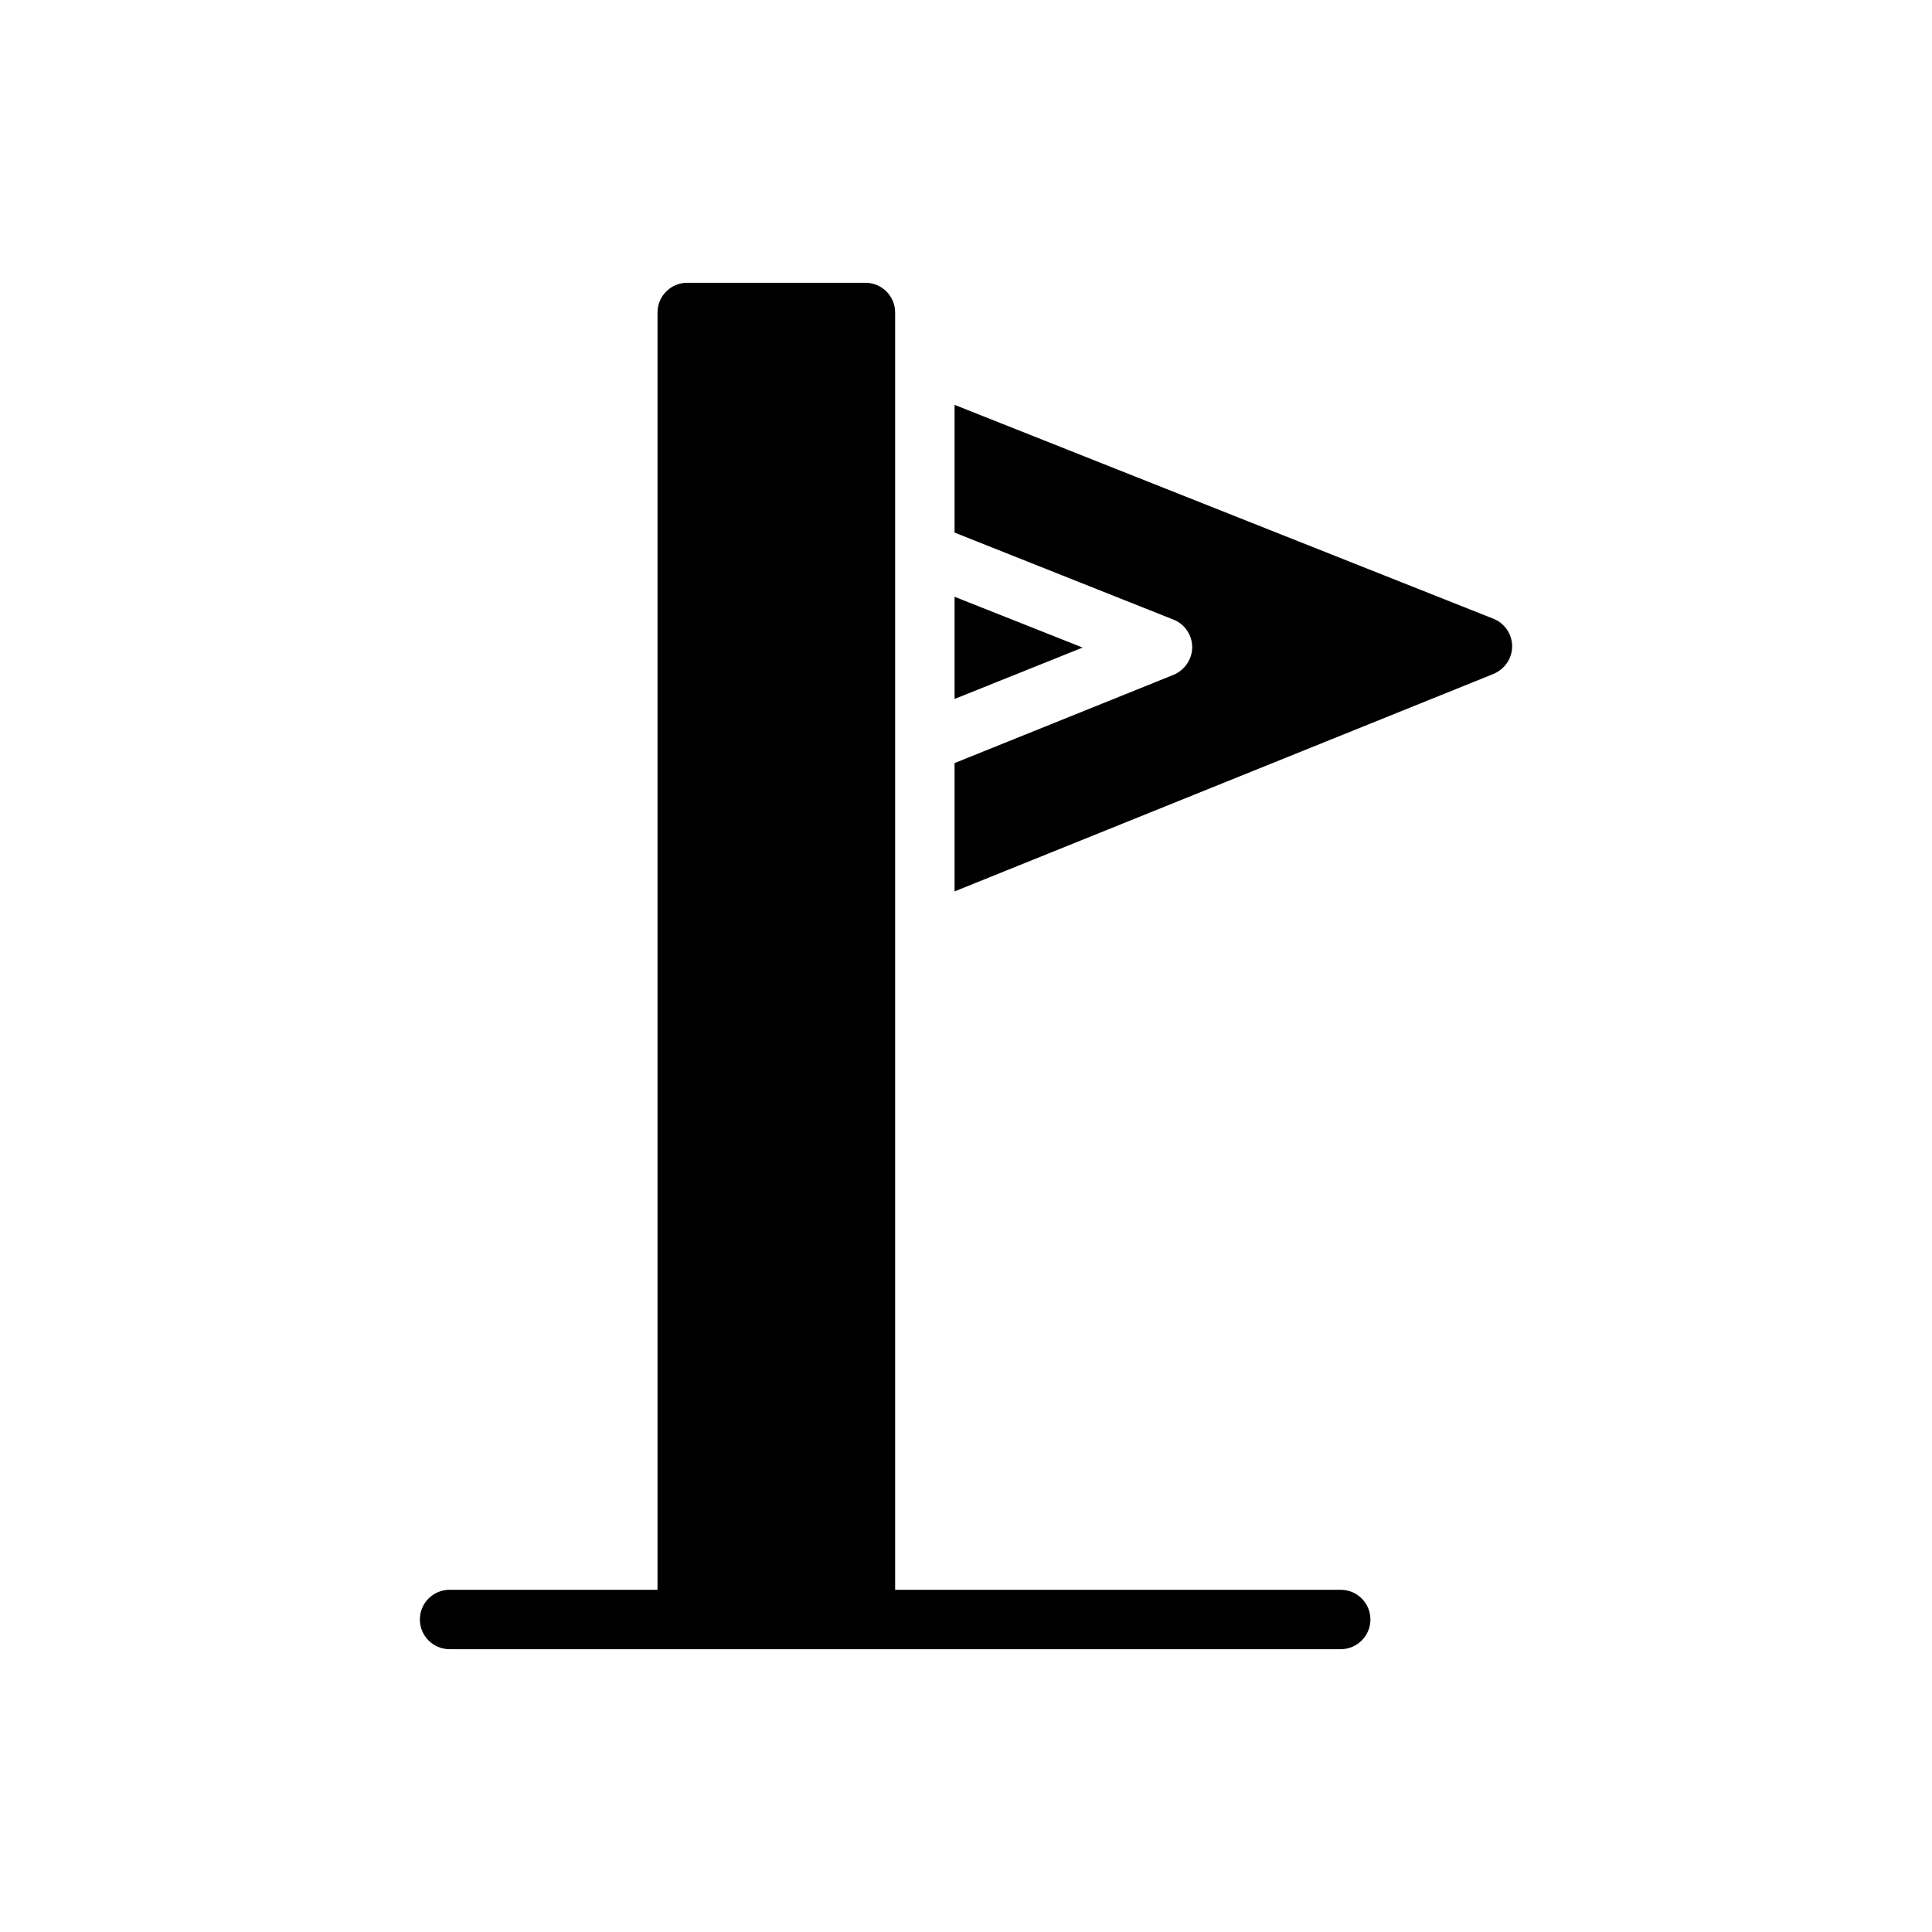
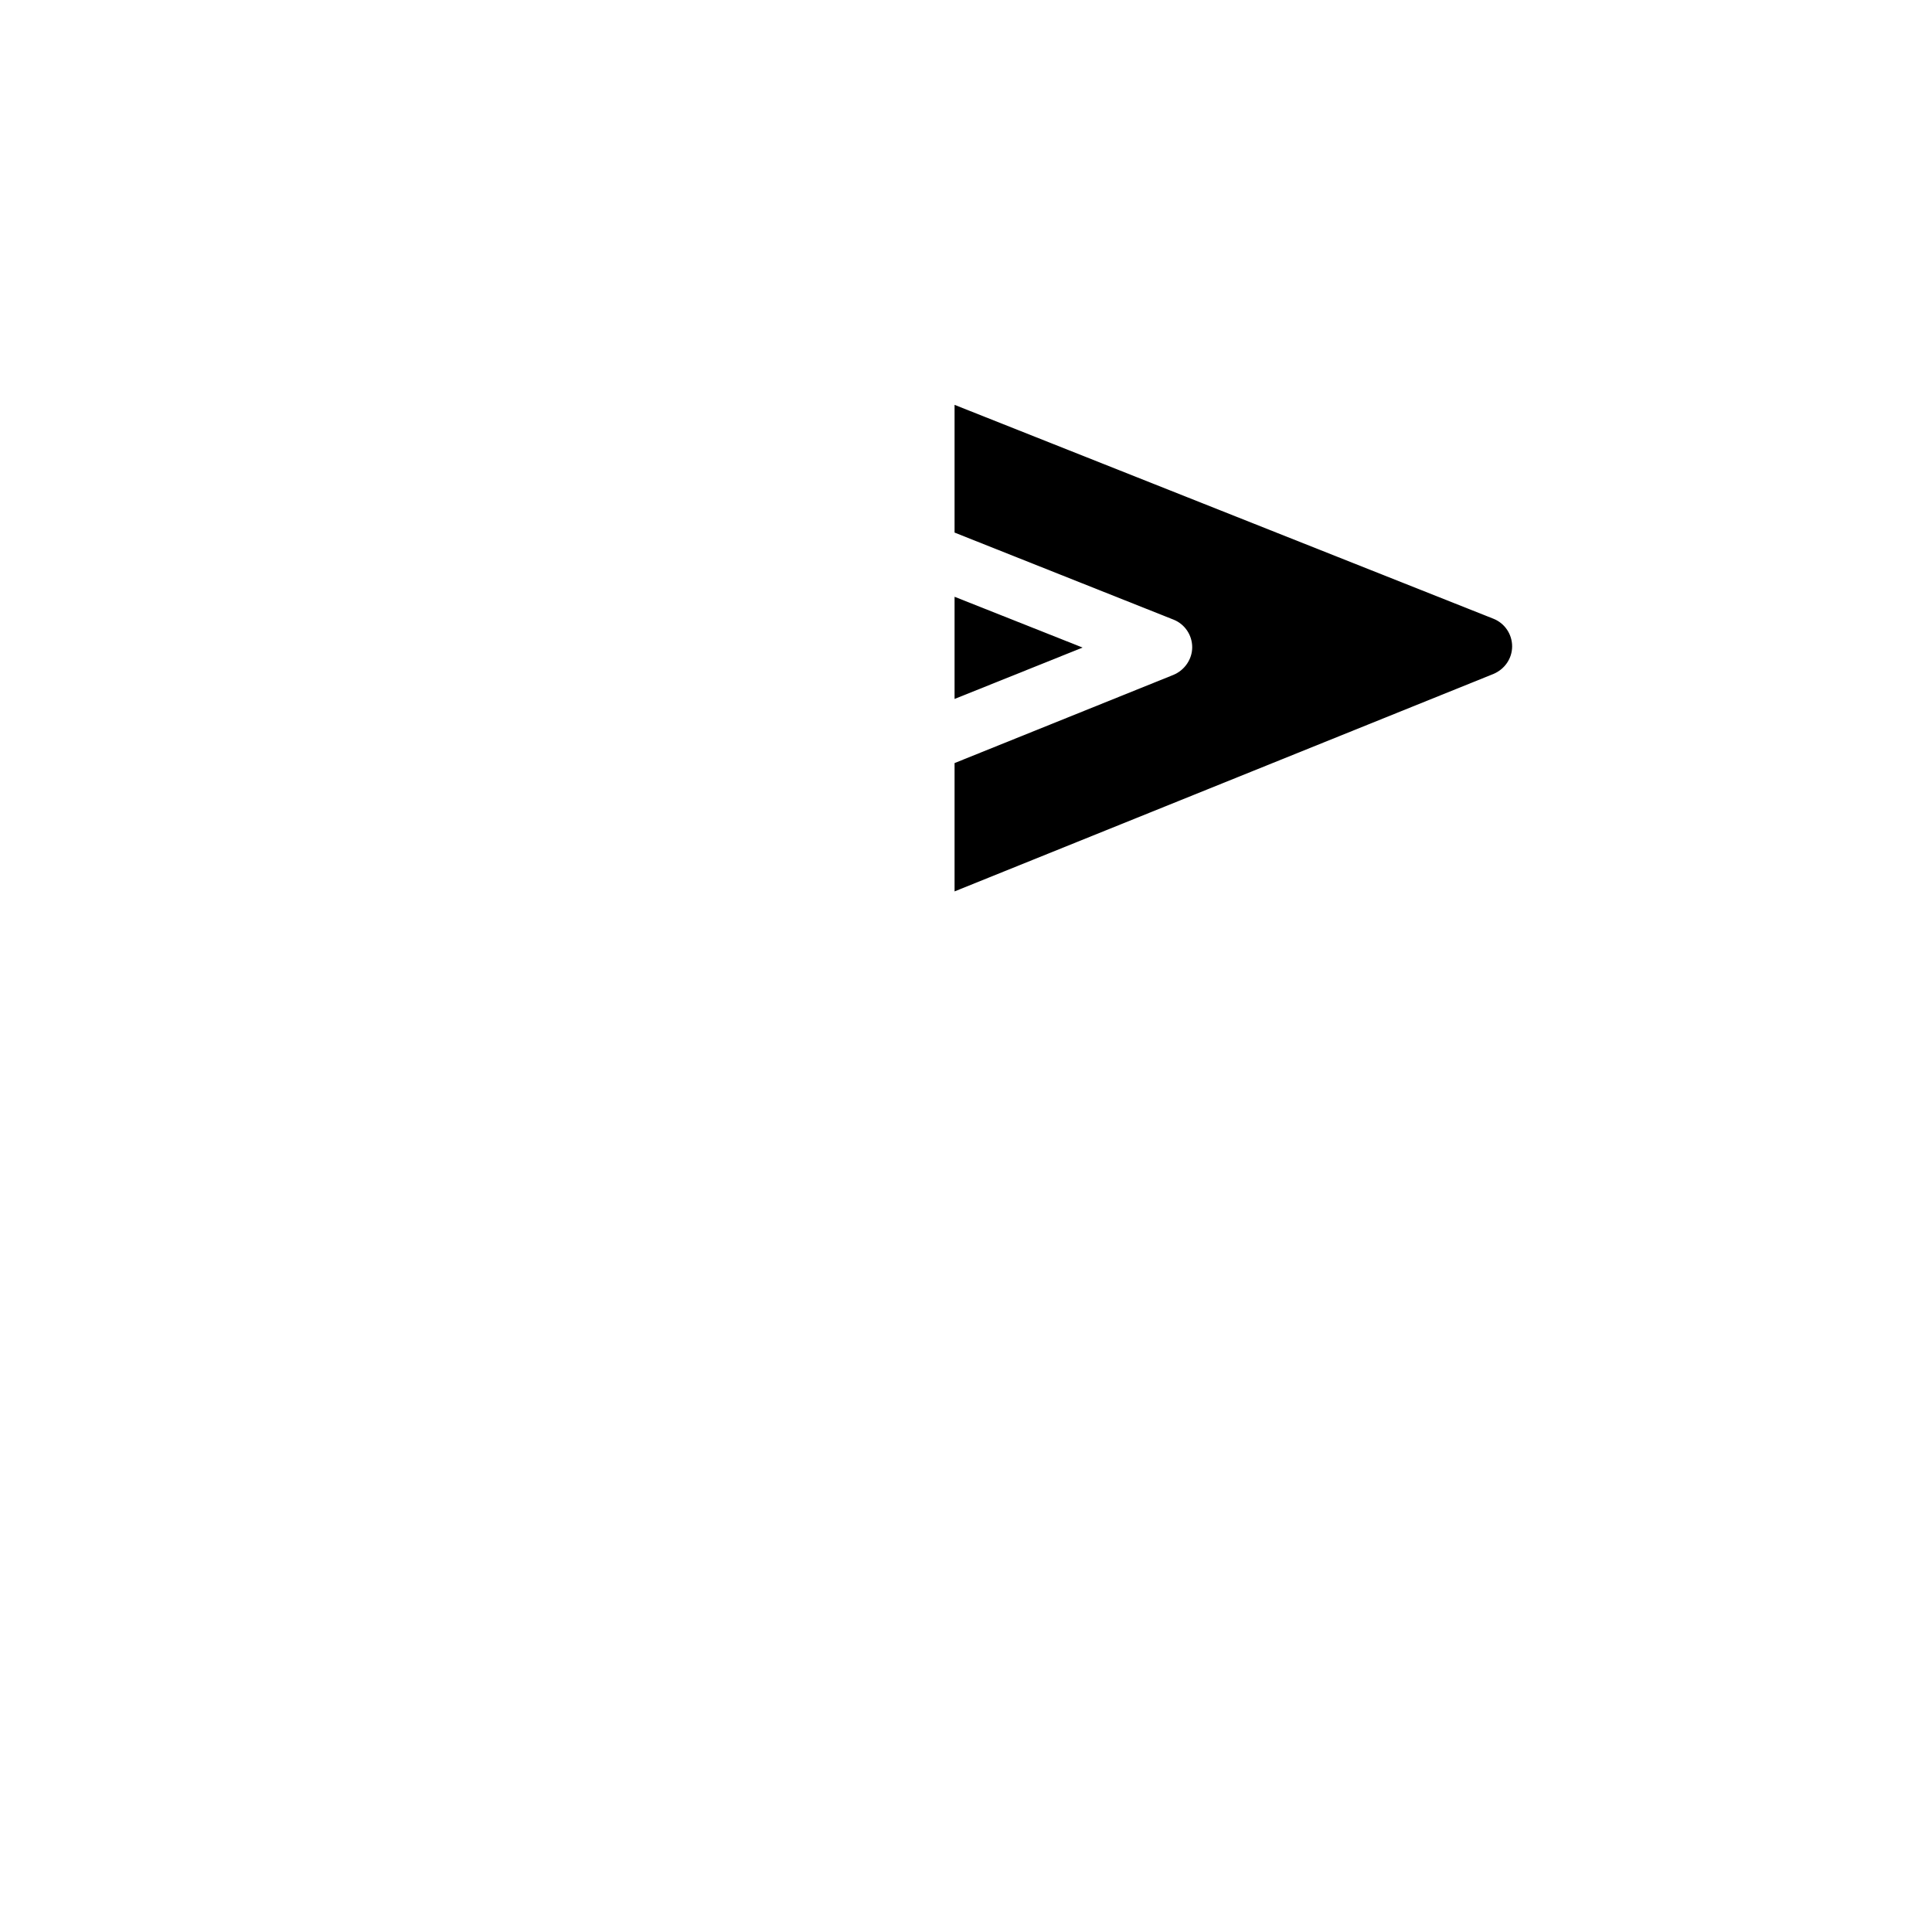
<svg xmlns="http://www.w3.org/2000/svg" fill="#000000" width="800px" height="800px" version="1.1" viewBox="144 144 512 512">
  <g>
    <path d="m539.77 307.97-142.8-56.68v33.848l58.016 23.066c2.992 1.18 4.961 4.094 4.961 7.32 0 3.148-1.969 6.062-4.961 7.32l-58.016 23.379v34.008l142.8-57.625c2.992-1.258 4.961-4.094 4.961-7.32 0-3.223-1.969-6.133-4.961-7.316z" />
    <path d="m396.97 302.15v27.082l33.926-13.621z" />
-     <path d="m499.3 565.31h-118.08v-338.5c0-4.348-3.523-7.871-7.871-7.871h-47.23c-4.348 0-7.871 3.523-7.871 7.871v338.5h-55.105c-4.348 0-7.871 3.523-7.871 7.871 0 4.348 3.523 7.871 7.871 7.871h236.16c4.348 0 7.871-3.523 7.871-7.871 0-4.344-3.523-7.867-7.871-7.867z" />
  </g>
</svg>